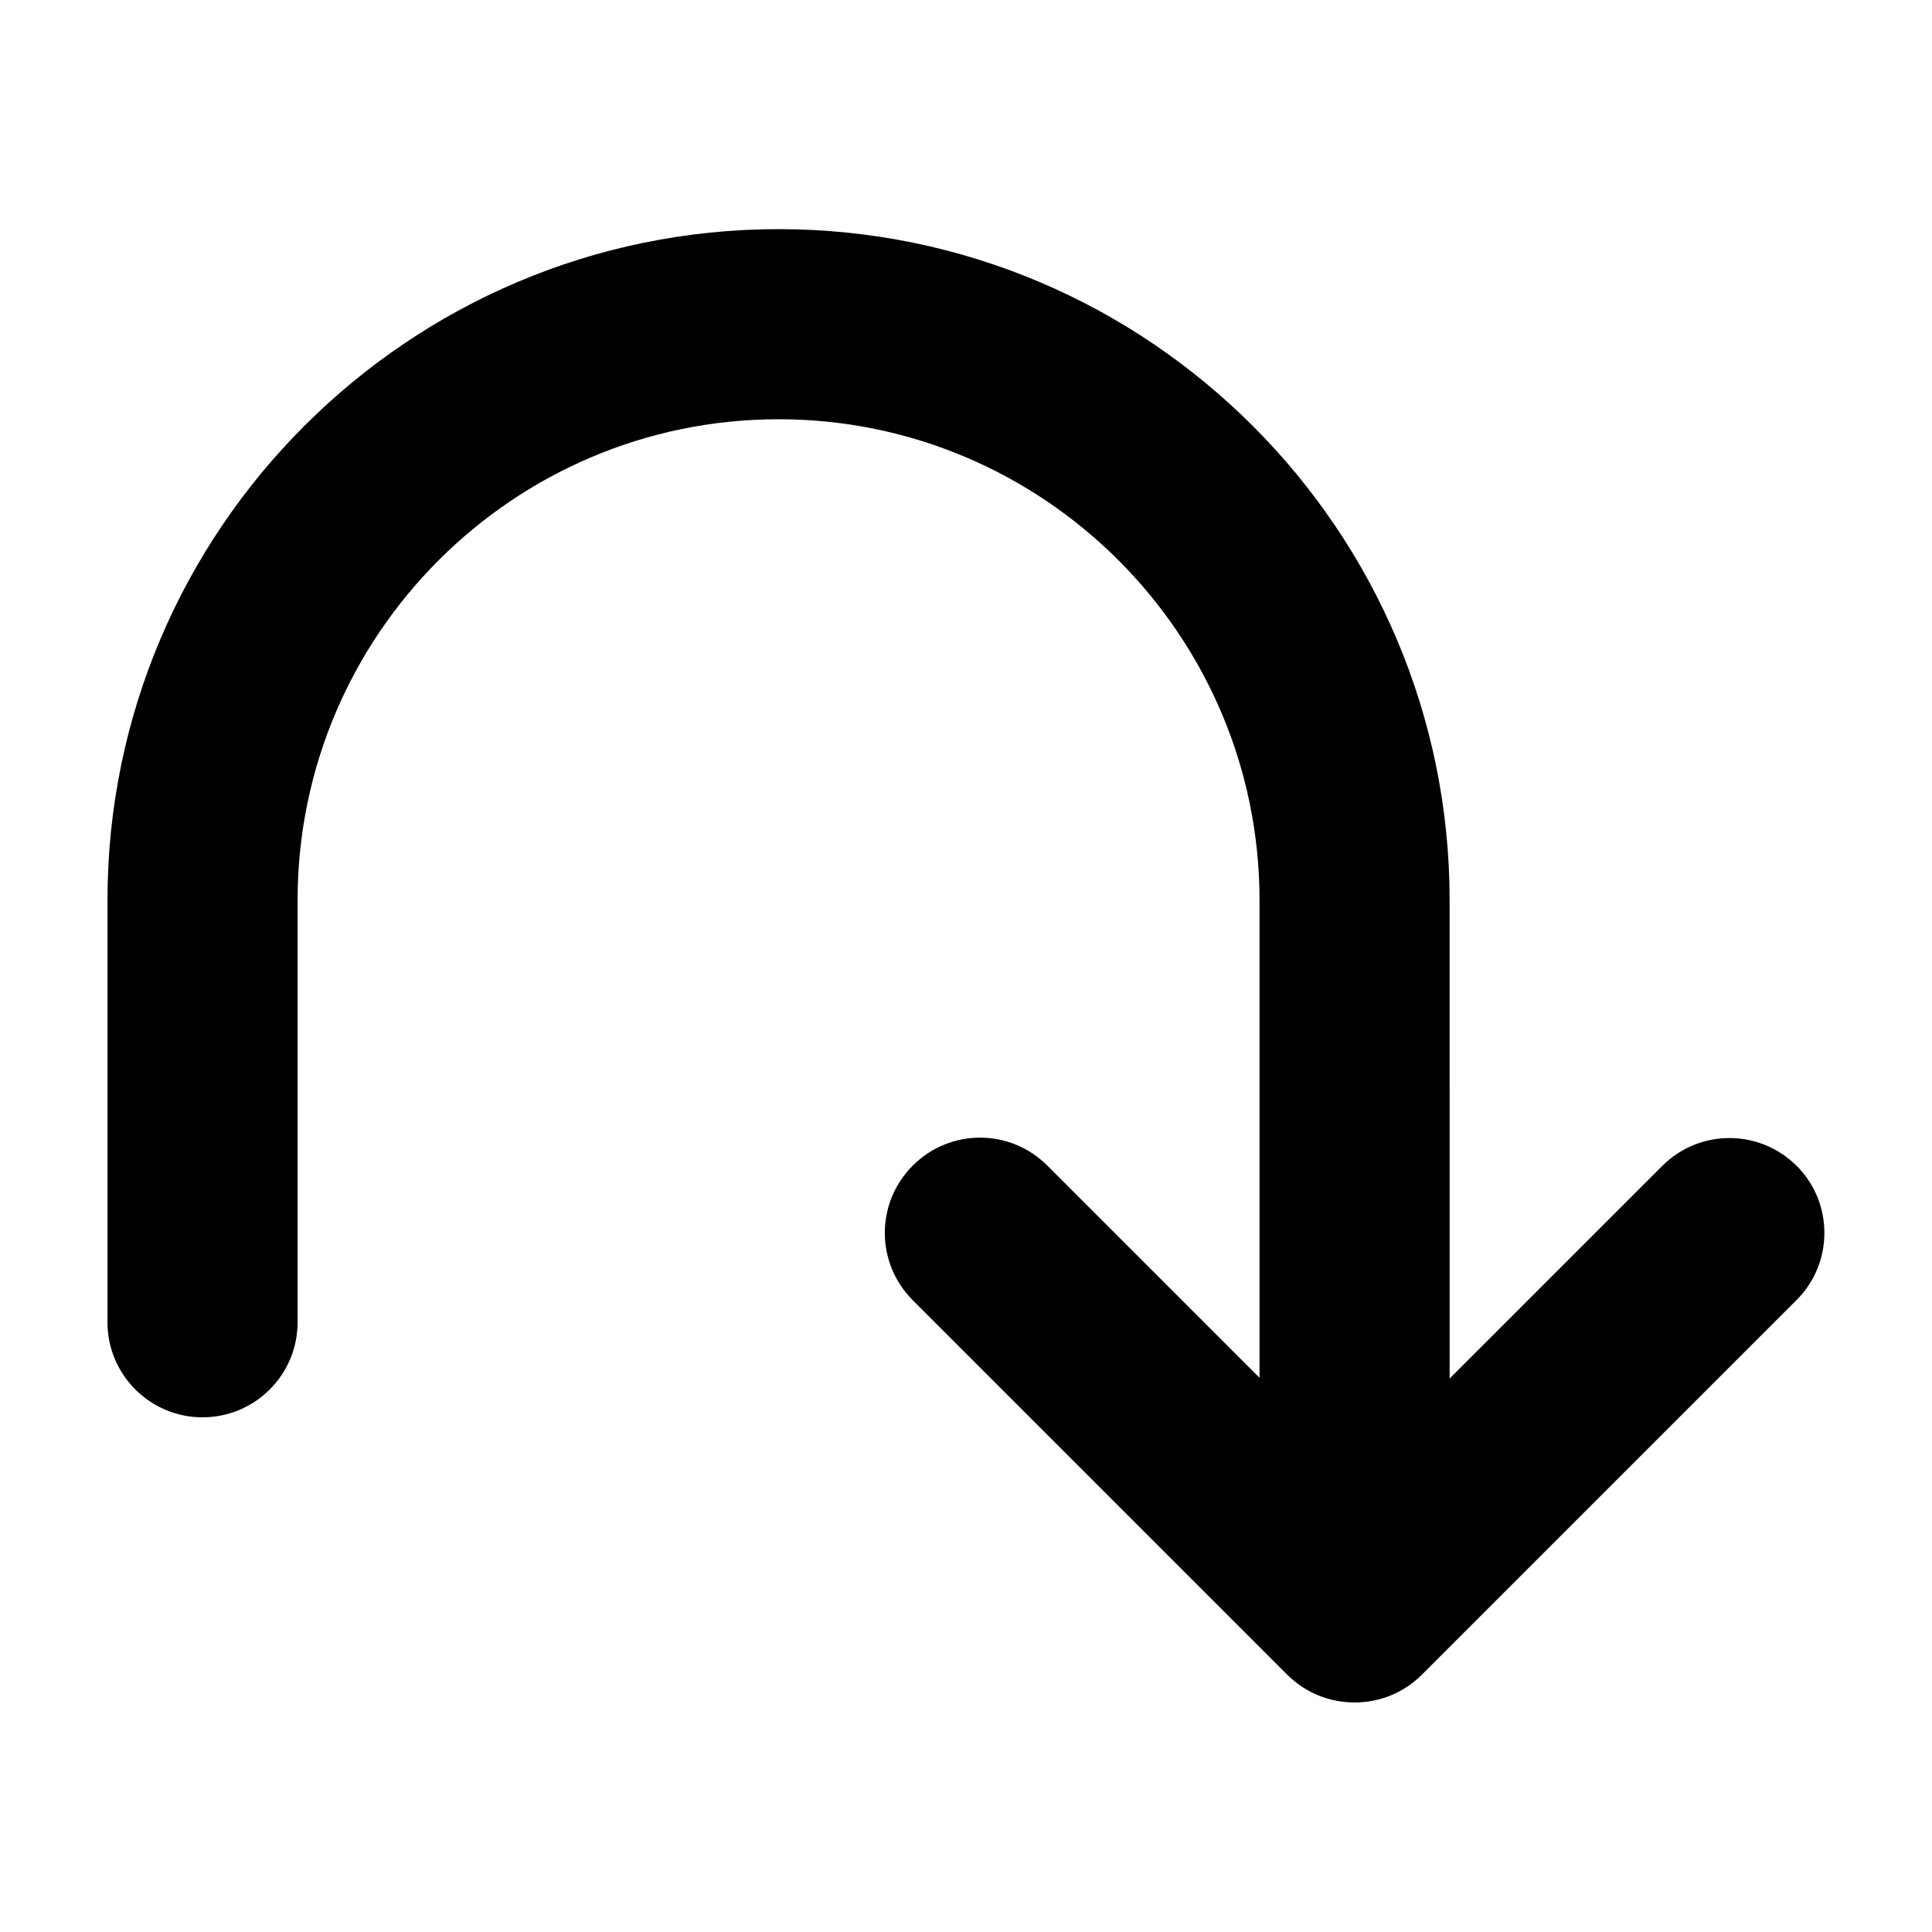
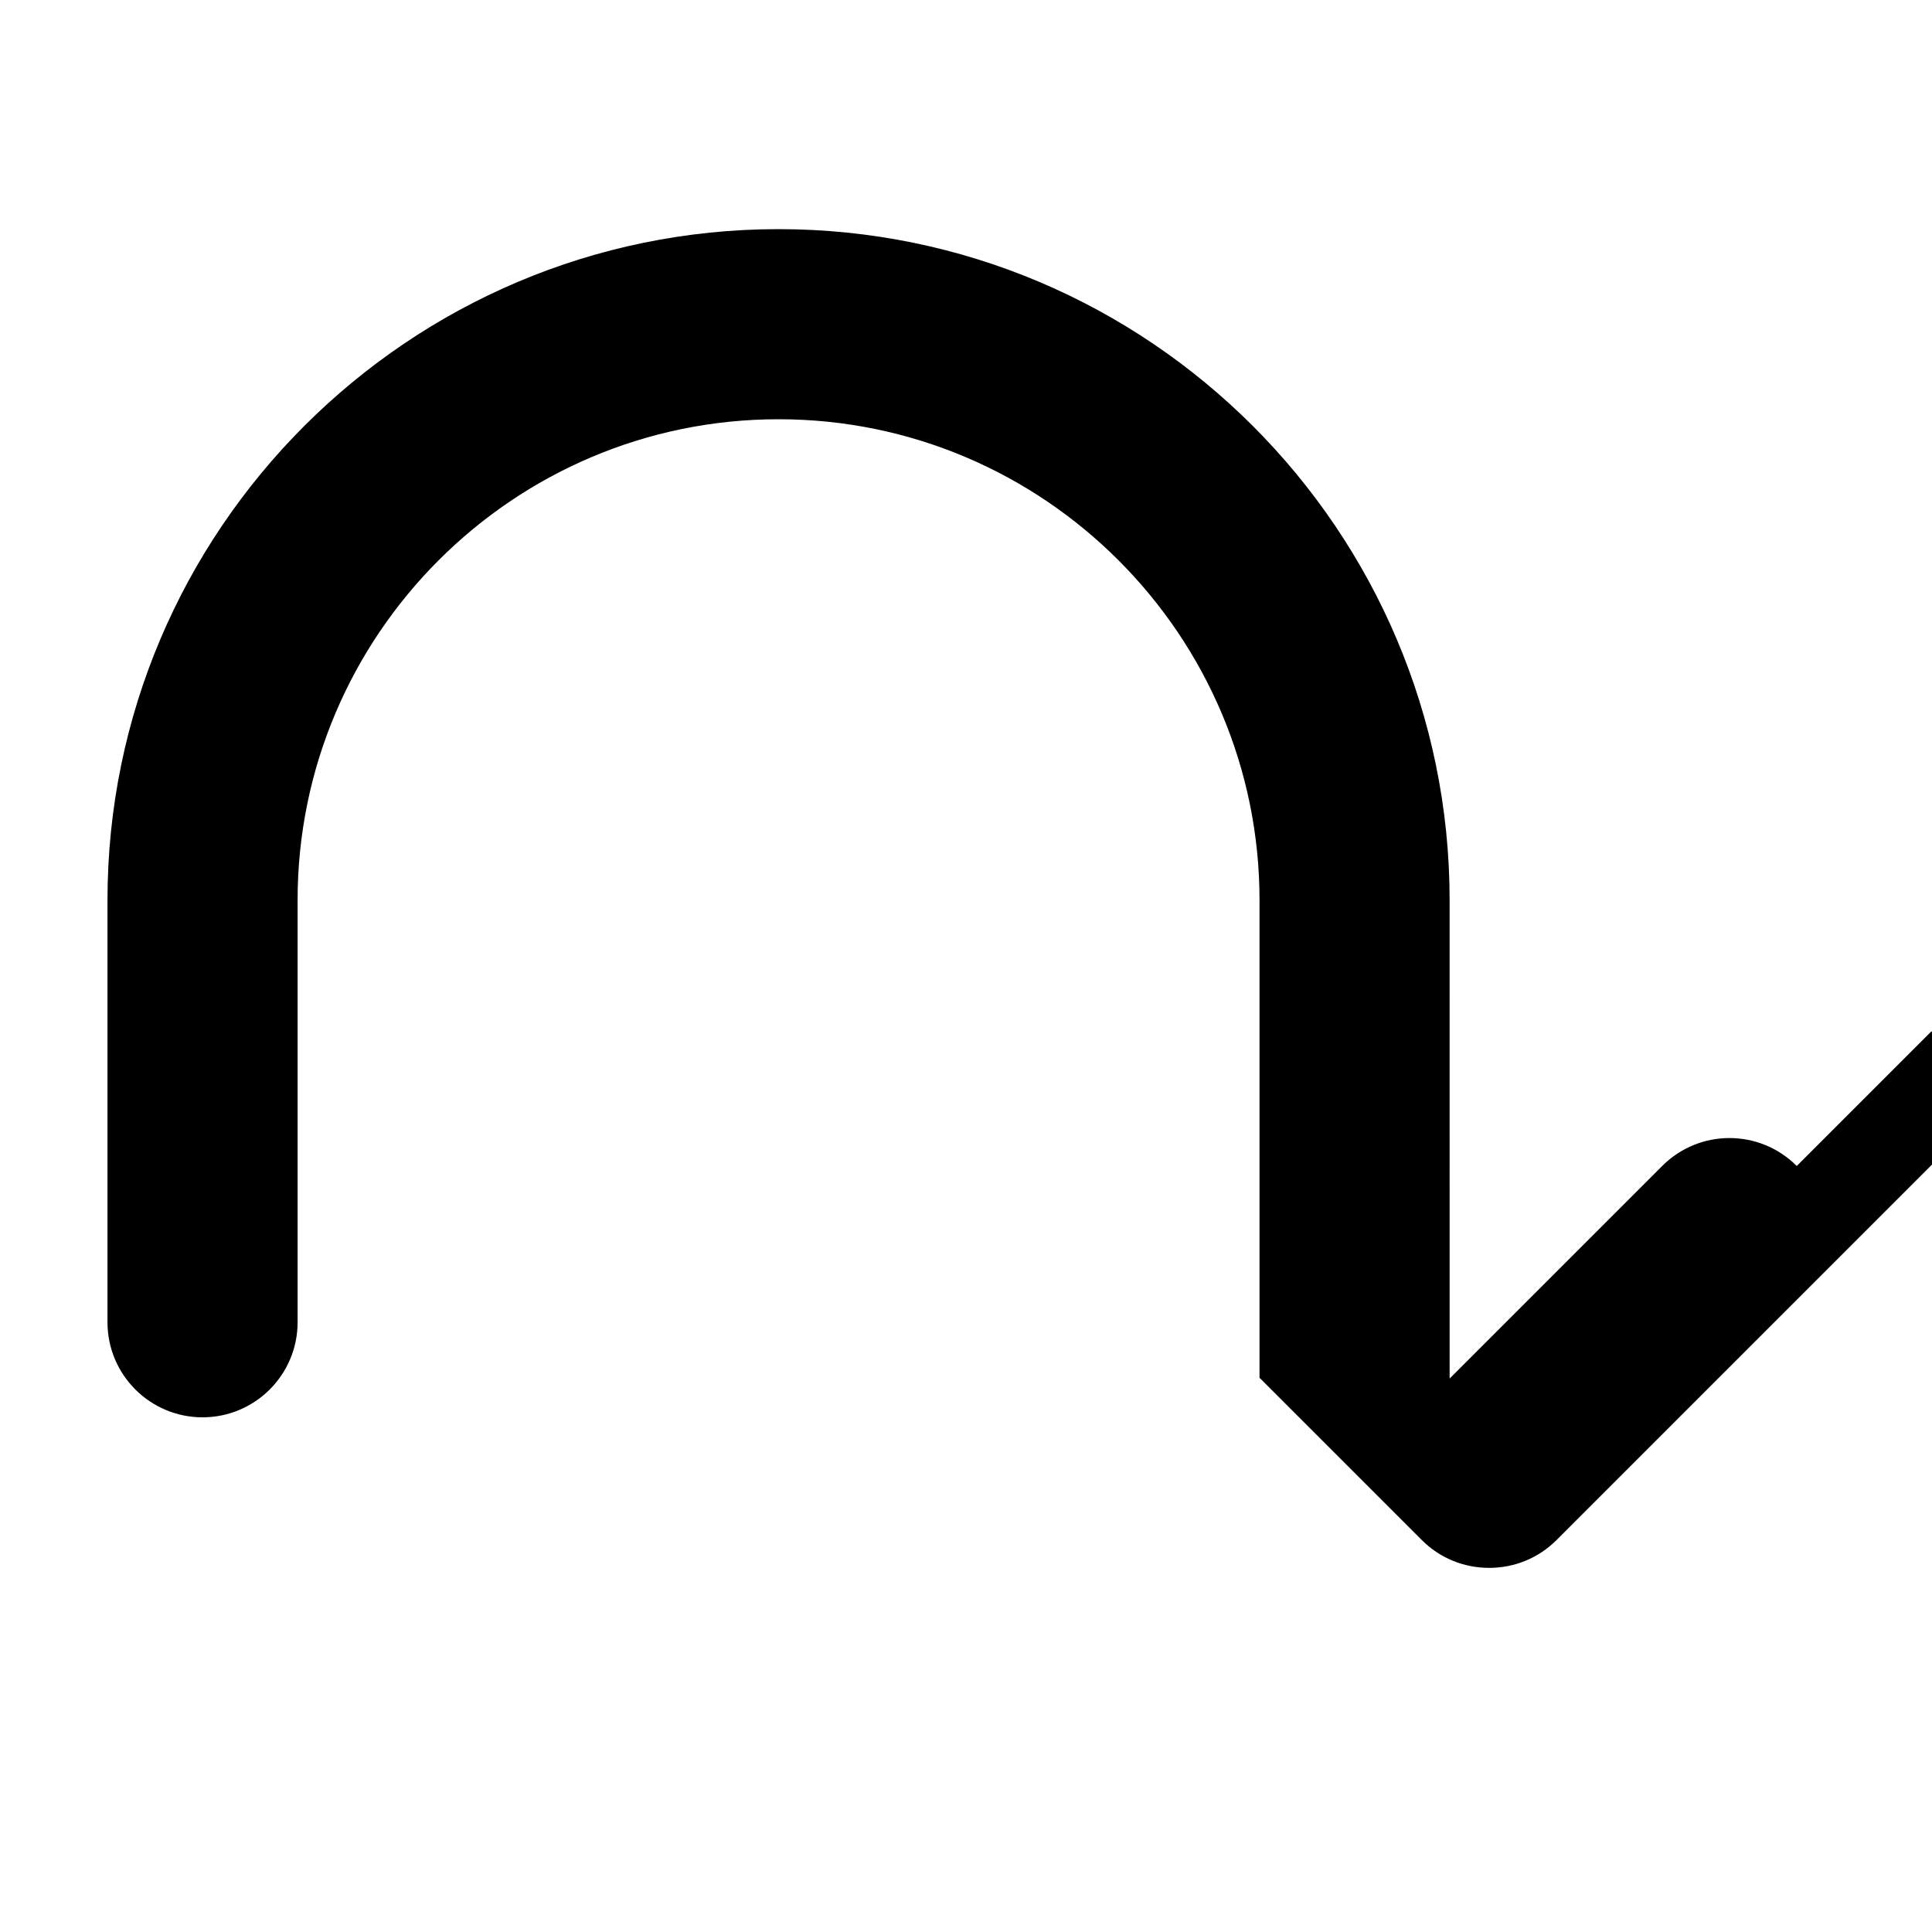
<svg xmlns="http://www.w3.org/2000/svg" fill="#000000" width="800px" height="800px" version="1.1" viewBox="144 144 512 512">
-   <path d="m620.16 453c-9.875-9.875-25.797-9.875-35.668 0l-56.324 56.324-0.004-126.76c0-98.043-79.805-177.84-177.84-177.84-98.043 0-177.84 79.805-177.84 177.84v111.85c0 13.906 11.285 25.191 25.191 25.191s25.191-11.285 25.191-25.191v-111.85c0-70.23 57.133-127.46 127.46-127.46 70.328 0 127.46 57.234 127.46 127.46v126.56l-56.227-56.227c-9.875-9.875-25.797-9.875-35.668 0-9.875 9.875-9.875 25.797 0 35.668l99.25 99.25c4.734 4.734 11.082 7.356 17.836 7.356 6.75 0 13.098-2.621 17.836-7.356l99.25-99.25c9.875-9.773 9.875-25.793 0.102-35.566z" />
+   <path d="m620.16 453c-9.875-9.875-25.797-9.875-35.668 0l-56.324 56.324-0.004-126.76c0-98.043-79.805-177.84-177.84-177.84-98.043 0-177.84 79.805-177.84 177.84v111.85c0 13.906 11.285 25.191 25.191 25.191s25.191-11.285 25.191-25.191v-111.85c0-70.23 57.133-127.46 127.46-127.46 70.328 0 127.46 57.234 127.46 127.46v126.56l-56.227-56.227l99.25 99.25c4.734 4.734 11.082 7.356 17.836 7.356 6.75 0 13.098-2.621 17.836-7.356l99.25-99.25c9.875-9.773 9.875-25.793 0.102-35.566z" />
</svg>